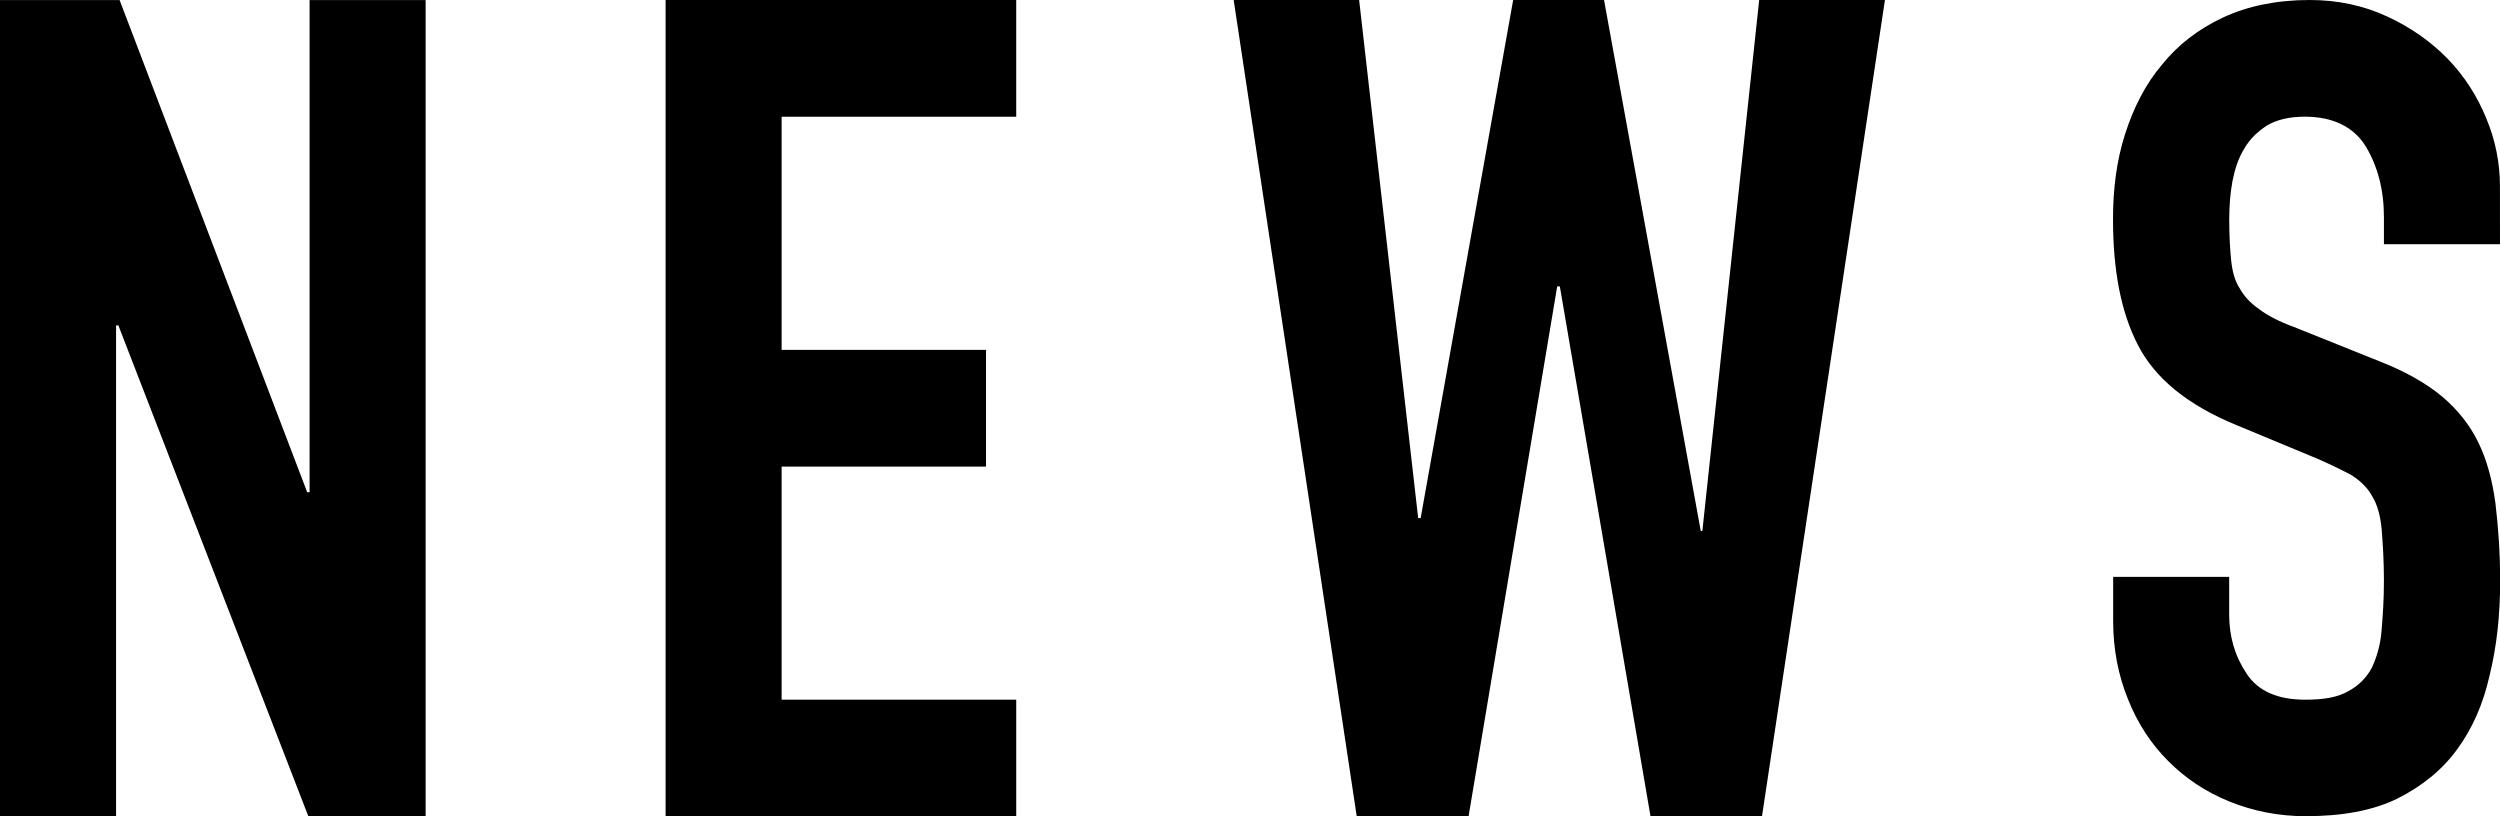
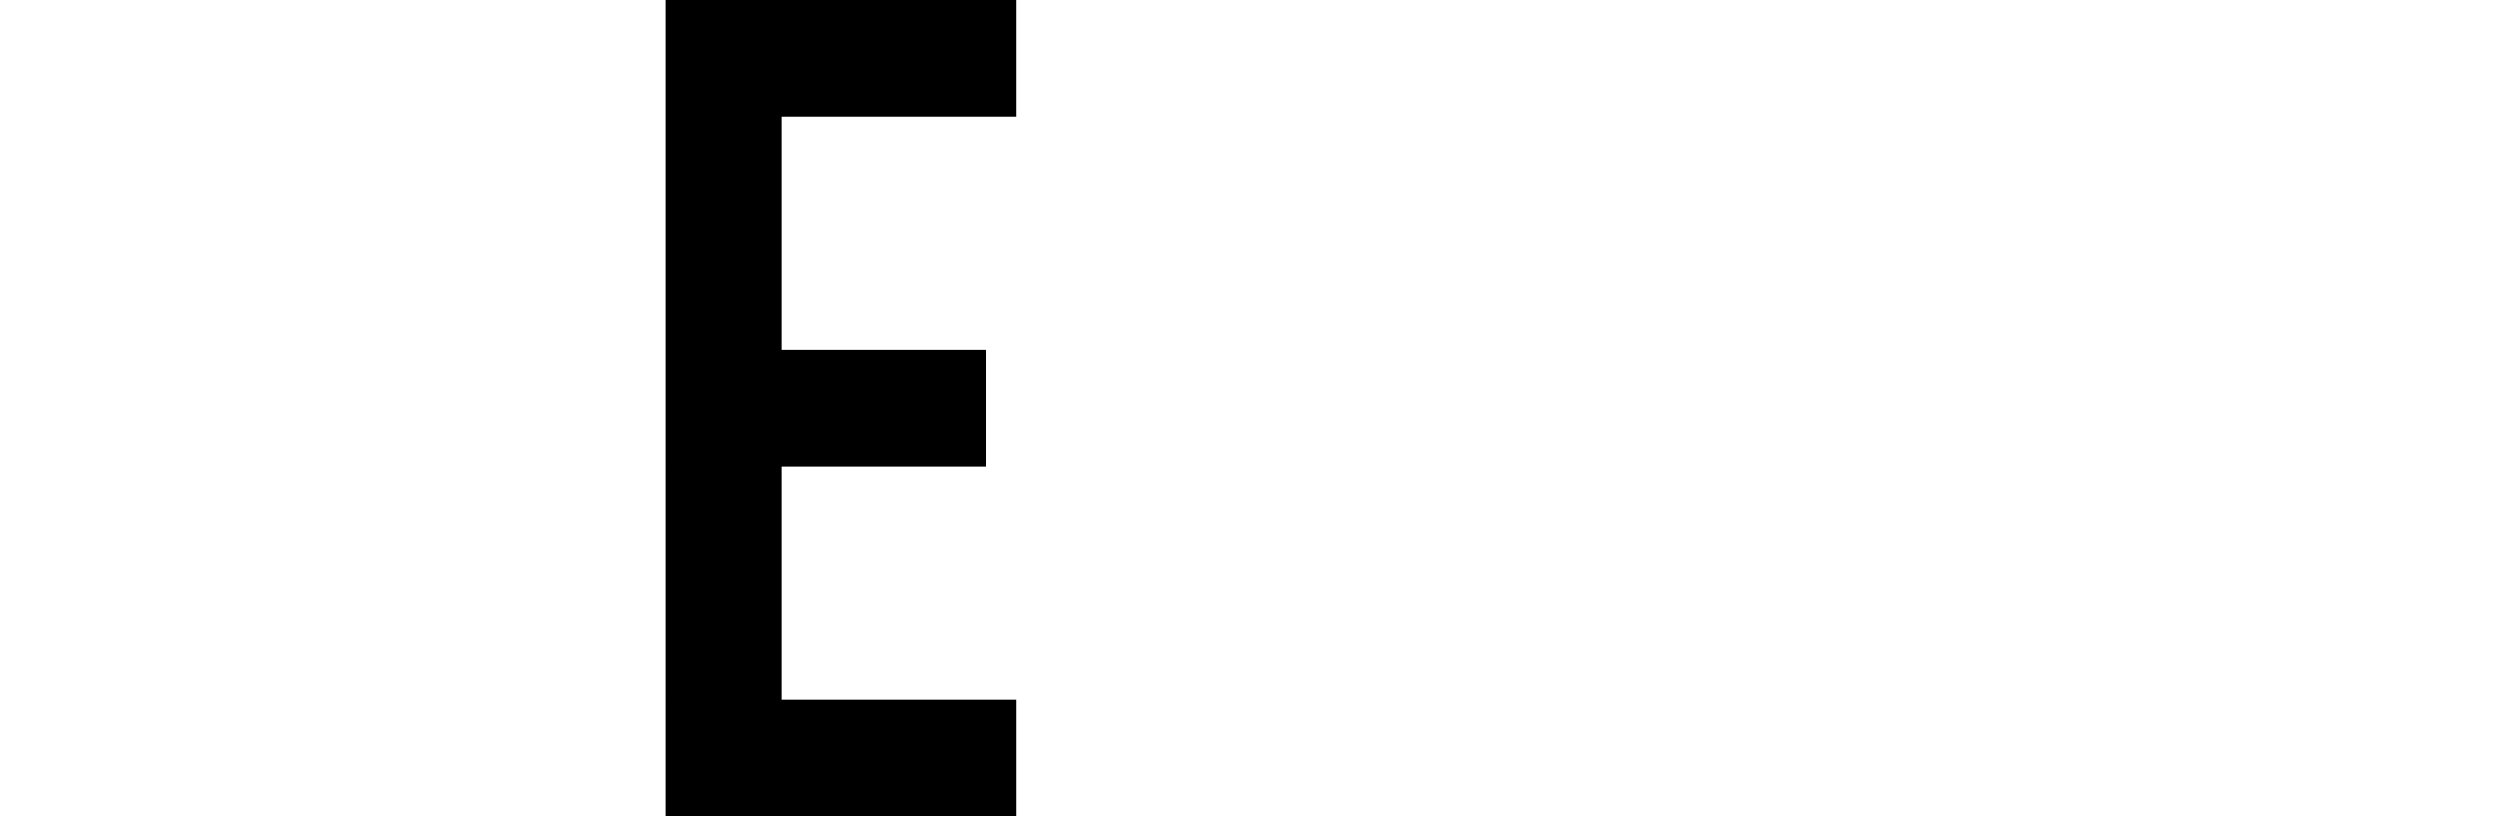
<svg xmlns="http://www.w3.org/2000/svg" version="1.1" id="レイヤー_1" x="0px" y="0px" width="49px" height="16px" viewBox="0 0 49 16" enable-background="new 0 0 49 16" xml:space="preserve">
-   <path d="M0,16h2.275V6.378H2.32L6.044,16h2.298V0.001H6.068v9.647H6.021L2.344,0.001H0V16z" />
  <path d="M13.046,16h6.872v-2.287H15.32V9.145h4.006V6.858H15.32v-4.57h4.598V0h-6.872V16z" />
-   <path d="M36.945,0H34.48l-1.114,10.408h-0.031L31.439,0h-1.781l-1.813,10.154h-0.049L26.639,0H24.18l2.412,16h2.192l1.737-10.386  h0.052L32.35,16h2.185L36.945,0z" />
-   <path d="M48.999,3.642c0-0.45-0.092-0.907-0.272-1.333c-0.176-0.427-0.426-0.822-0.76-1.165c-0.333-0.336-0.719-0.61-1.183-0.823  C46.32,0.106,45.813,0,45.268,0c-0.653,0-1.224,0.122-1.699,0.344c-0.486,0.228-0.887,0.541-1.191,0.92  c-0.325,0.381-0.561,0.847-0.727,1.365c-0.168,0.525-0.236,1.081-0.236,1.668c0,0.991,0.152,1.813,0.486,2.461  c0.334,0.654,0.971,1.18,1.941,1.577l1.594,0.662c0.272,0.121,0.494,0.229,0.66,0.32c0.168,0.107,0.311,0.244,0.4,0.412  c0.1,0.16,0.16,0.381,0.184,0.639c0.021,0.26,0.045,0.611,0.045,1.014c0,0.359-0.021,0.68-0.045,0.961  c-0.021,0.297-0.1,0.549-0.189,0.738c-0.106,0.205-0.266,0.359-0.463,0.465c-0.203,0.121-0.484,0.168-0.842,0.168  c-0.545,0-0.928-0.168-1.152-0.51c-0.235-0.352-0.342-0.732-0.342-1.16v-0.738h-2.274v0.869c0,0.549,0.101,1.061,0.288,1.523  c0.189,0.479,0.455,0.883,0.79,1.217c0.333,0.336,0.728,0.602,1.198,0.793c0.463,0.189,0.964,0.289,1.494,0.289  c0.713,0,1.305-0.105,1.795-0.342c0.488-0.244,0.883-0.564,1.178-0.969c0.296-0.404,0.509-0.883,0.637-1.455  c0.139-0.57,0.205-1.174,0.205-1.844c0-0.57-0.039-1.066-0.092-1.521c-0.061-0.451-0.167-0.848-0.333-1.189  c-0.166-0.343-0.401-0.641-0.713-0.906c-0.313-0.259-0.714-0.487-1.198-0.678l-1.707-0.685c-0.295-0.107-0.525-0.229-0.682-0.35  c-0.168-0.116-0.295-0.252-0.379-0.405C43.798,5.5,43.752,5.309,43.73,5.097c-0.021-0.214-0.037-0.48-0.037-0.784  c0-0.268,0.018-0.519,0.062-0.755c0.046-0.236,0.113-0.45,0.229-0.639c0.104-0.184,0.257-0.335,0.447-0.458  c0.188-0.113,0.438-0.174,0.741-0.174c0.563,0,0.966,0.205,1.199,0.586c0.233,0.388,0.354,0.853,0.354,1.379v0.534h2.275  L48.999,3.642L48.999,3.642z" />
</svg>